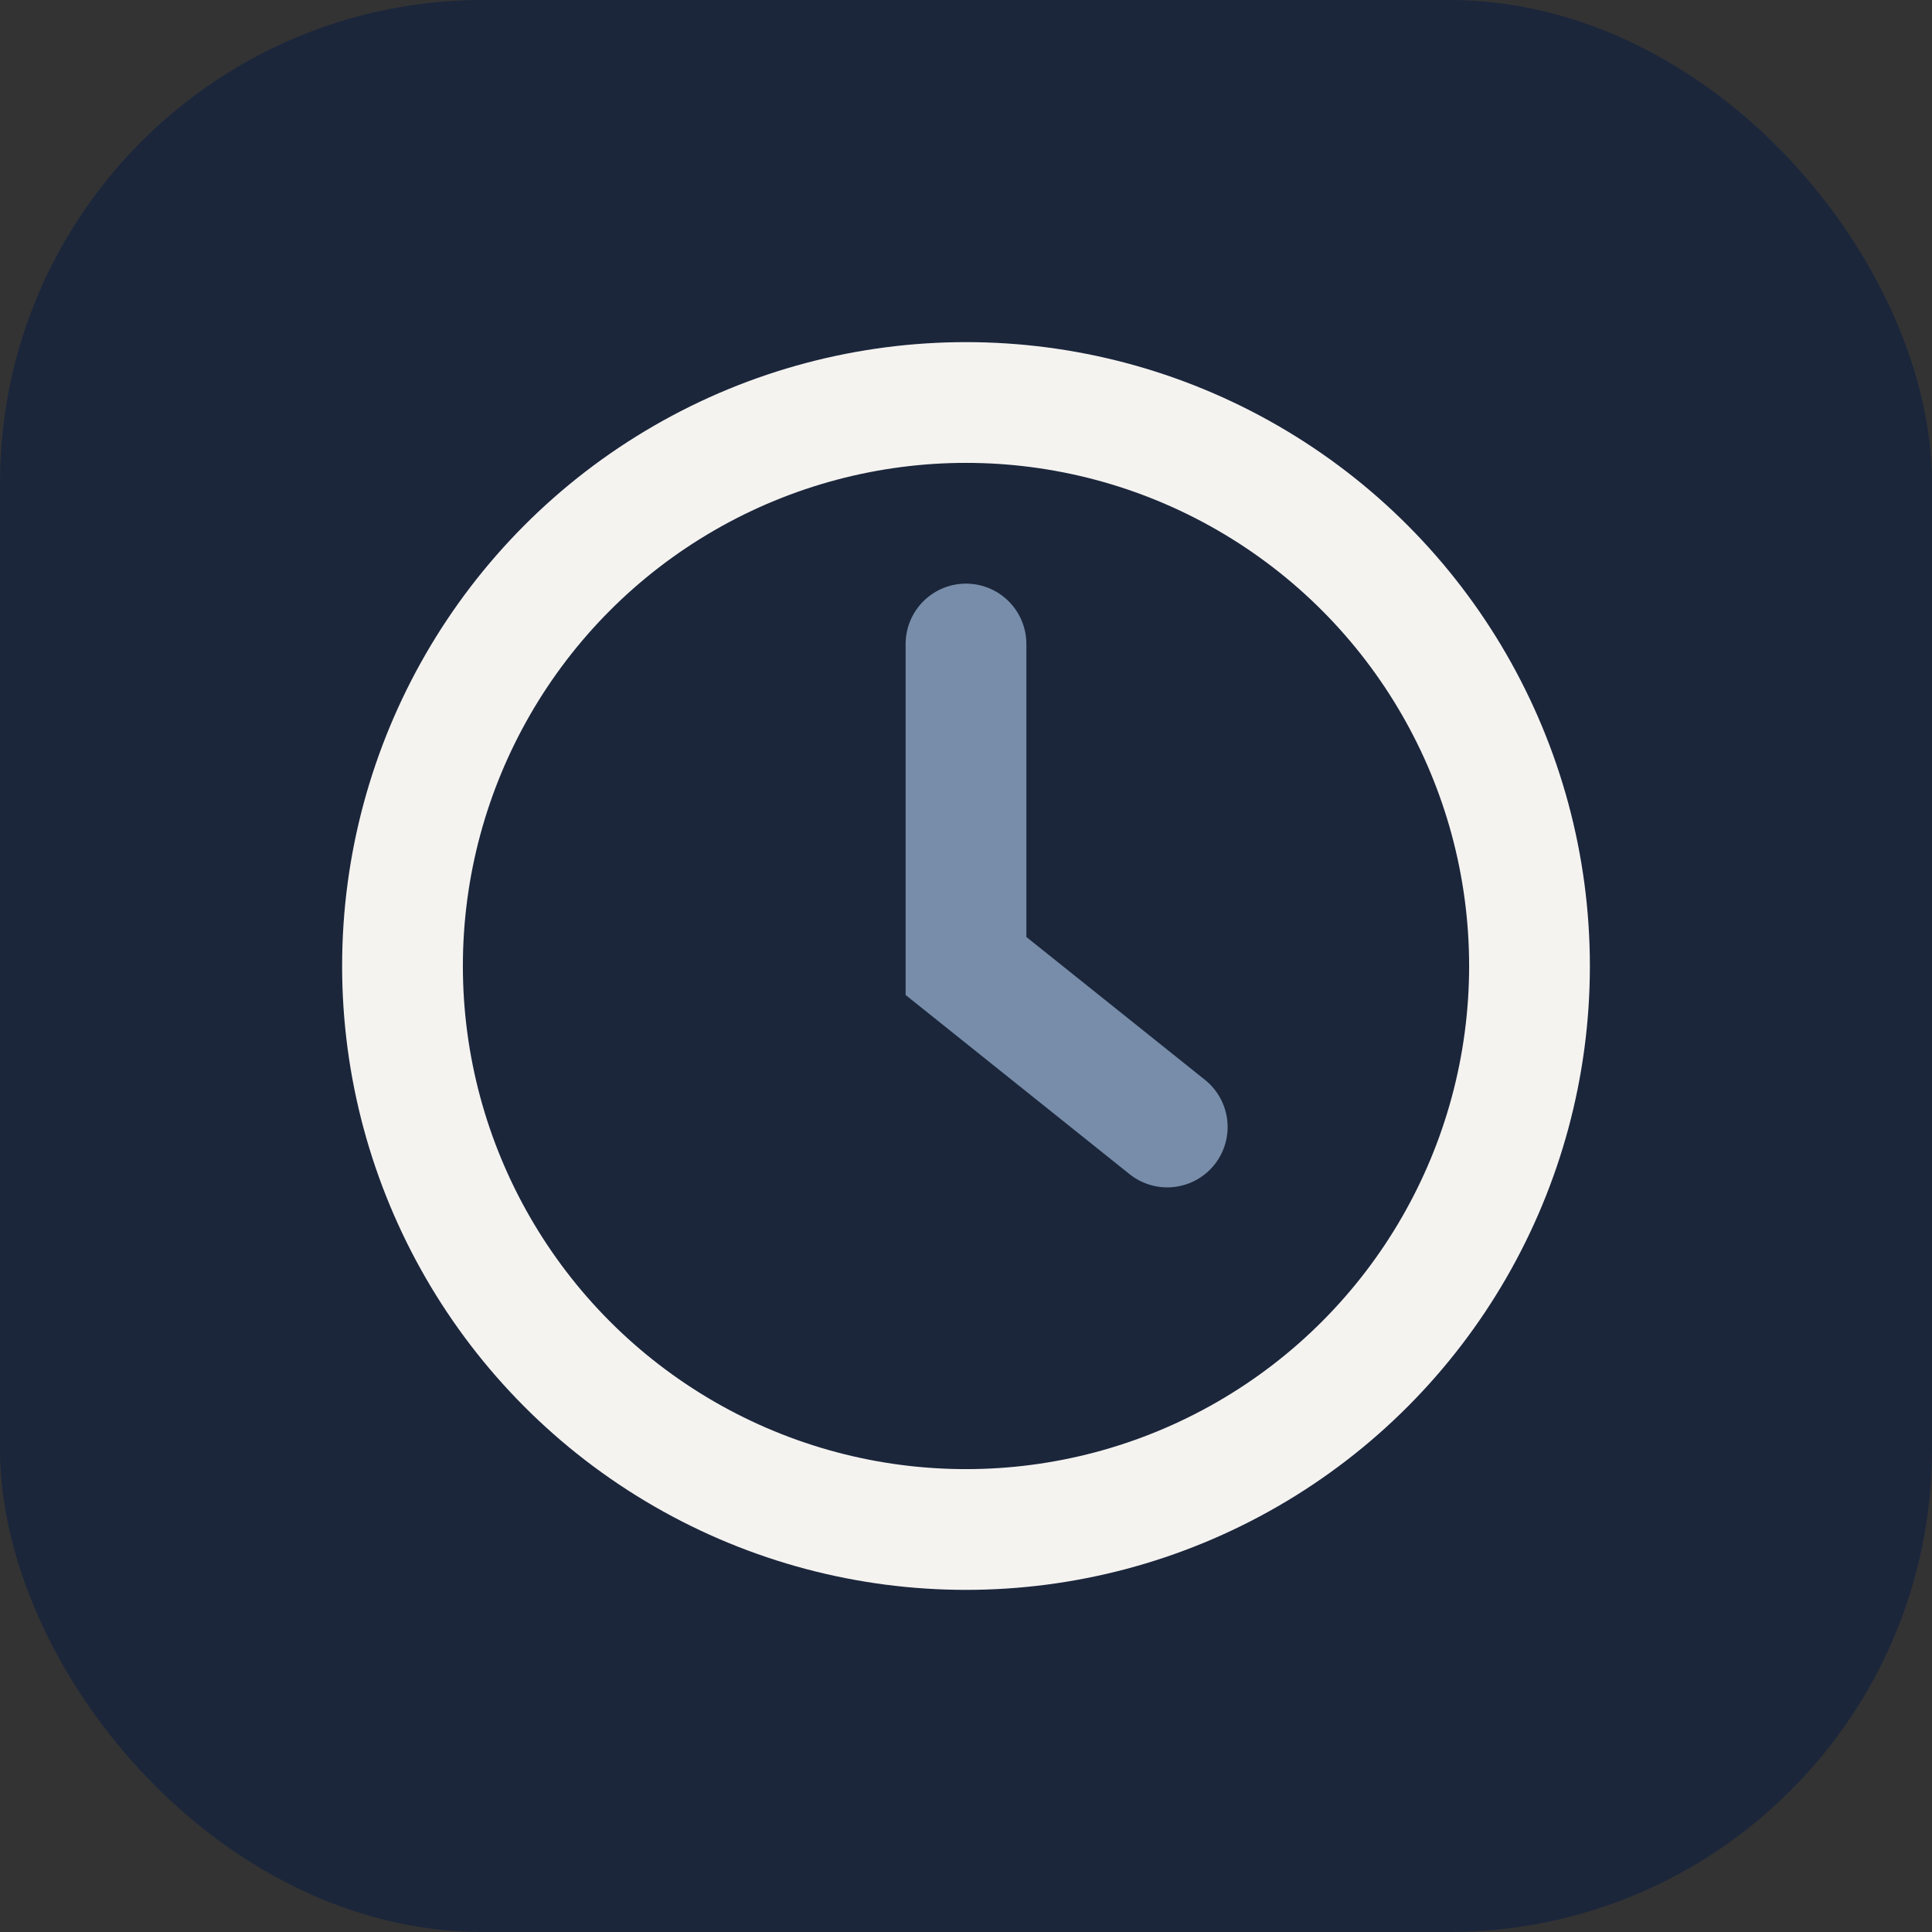
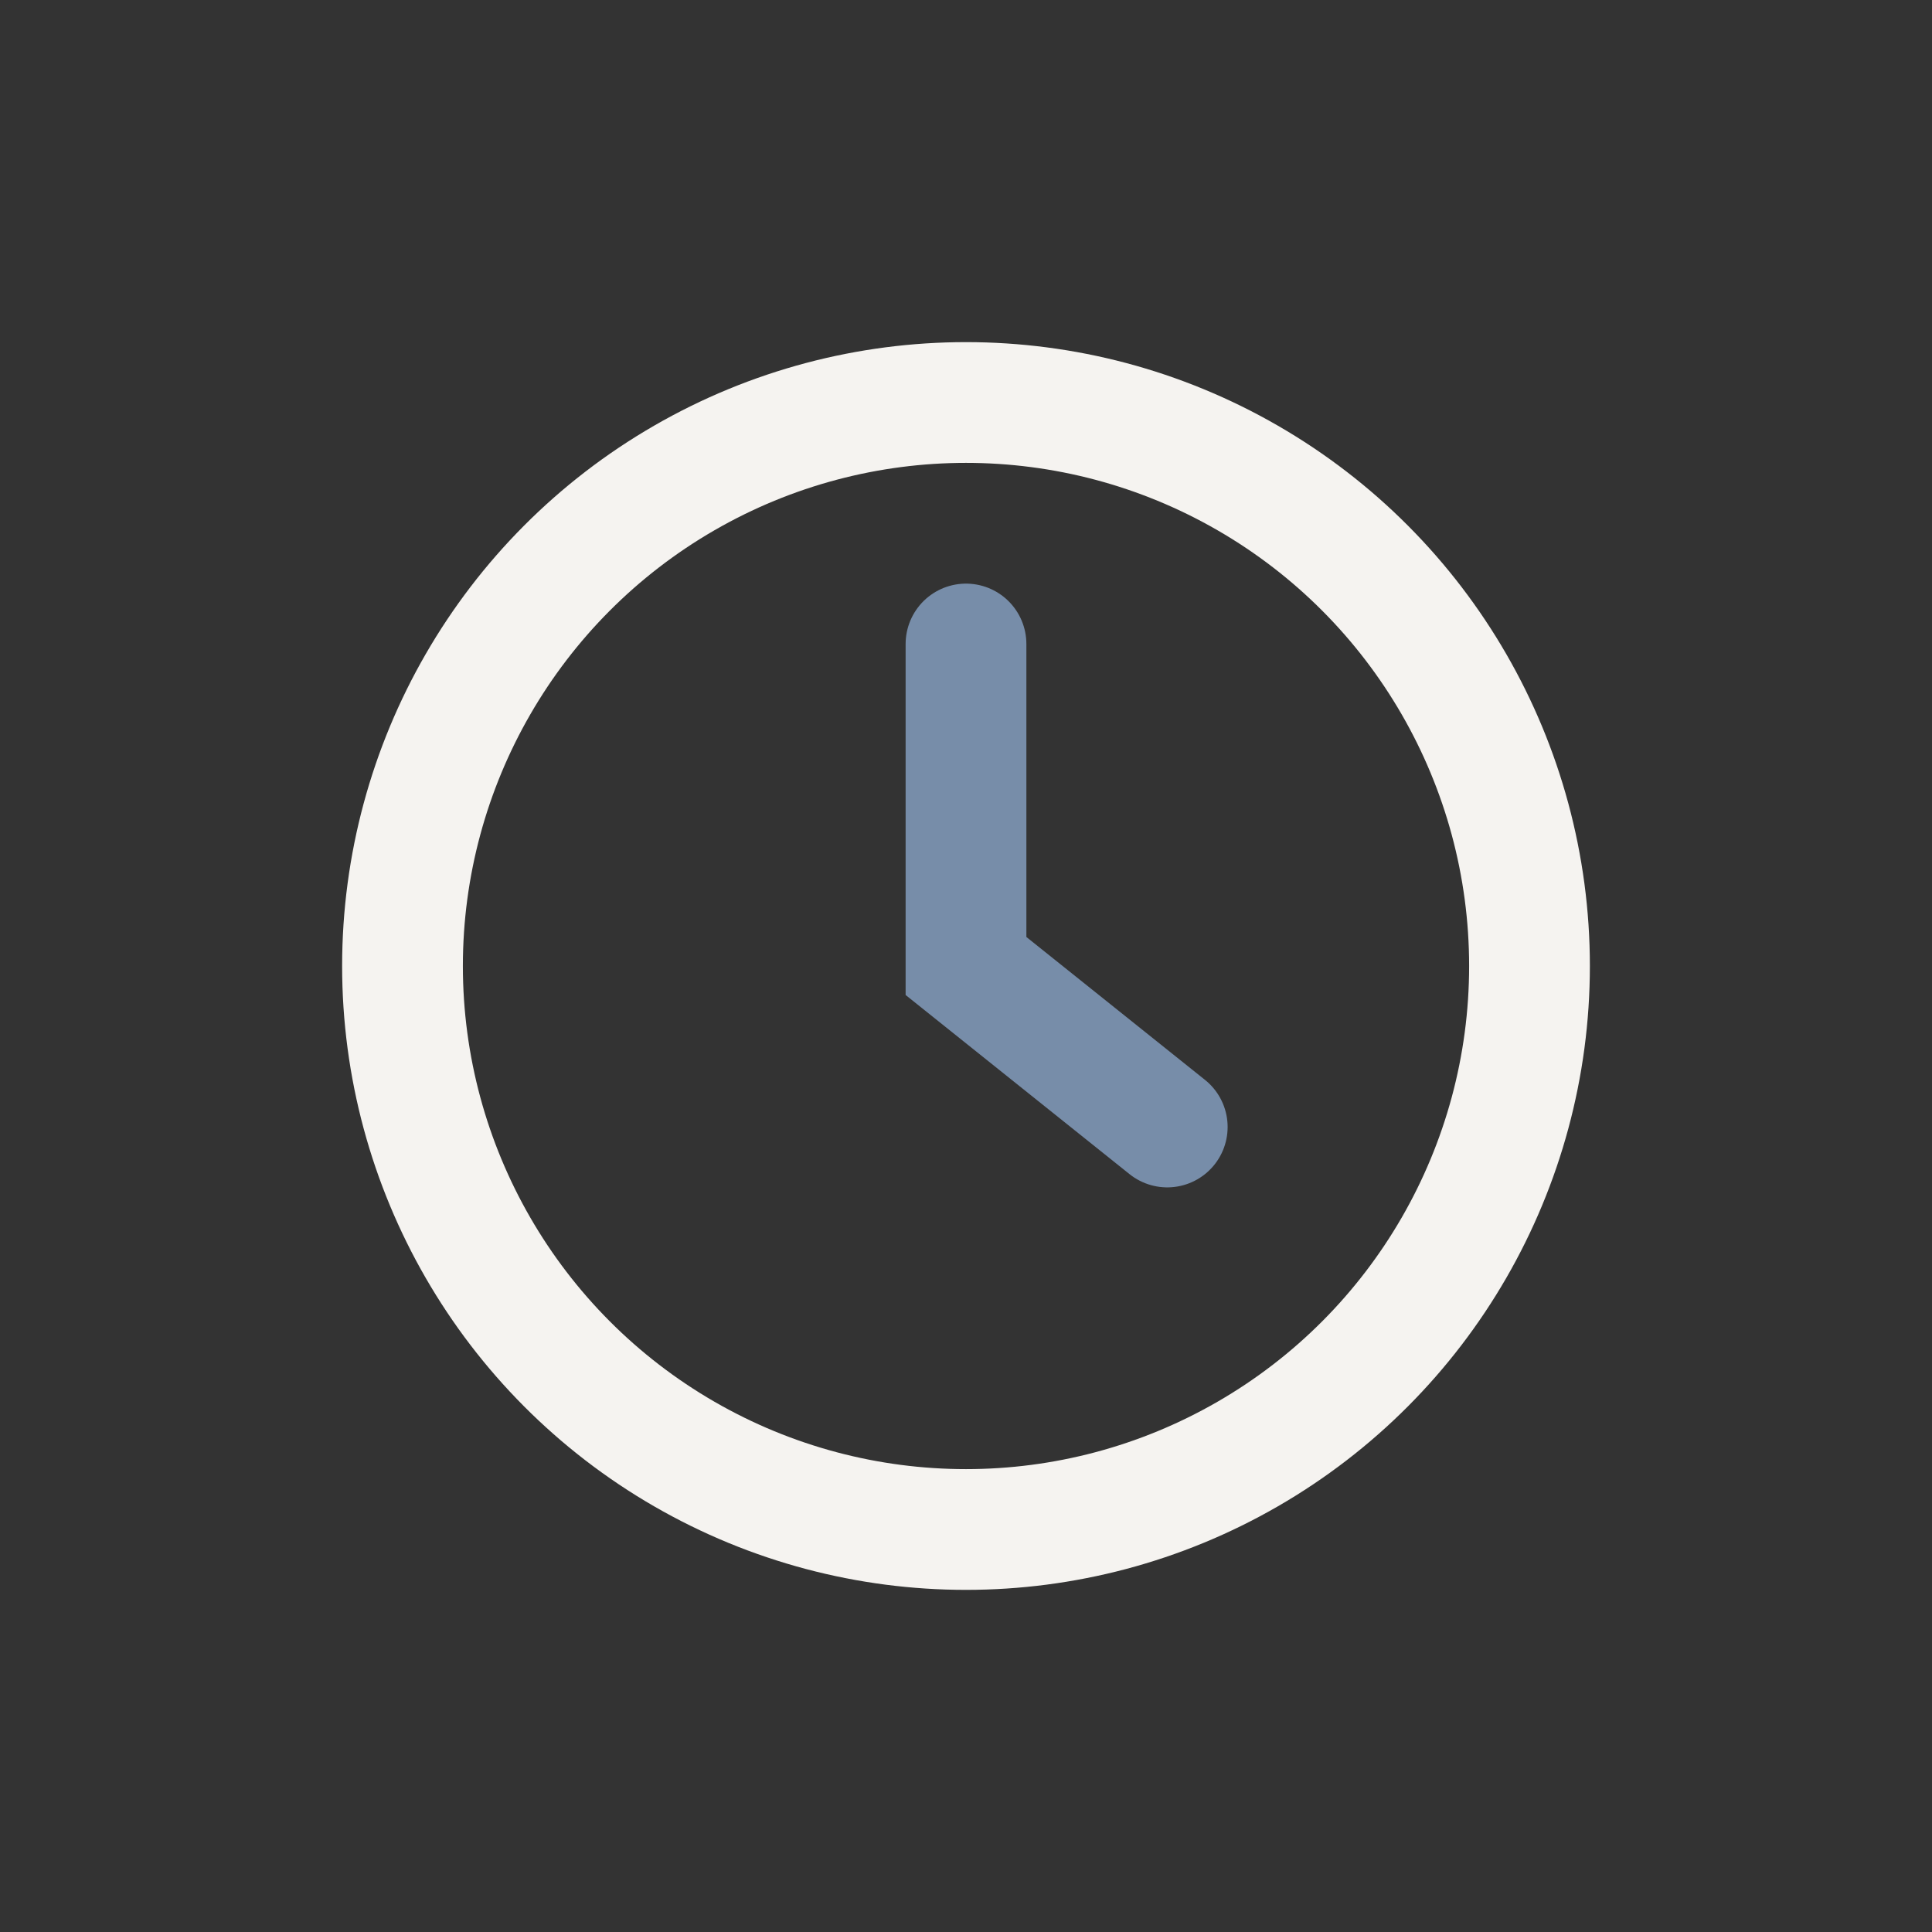
<svg xmlns="http://www.w3.org/2000/svg" width="24" height="24" viewBox="0 0 24 24">
  <rect x="0" y="0" width="24" height="24" fill="#333333" stroke="none" />
-   <rect fill="#1B263B" width="24" height="24" rx="6" />
  <circle cx="12" cy="12" r="7" fill="none" stroke="#F5F3F0" stroke-width="1.5" />
  <path d="M12 8v4l2.5 2" stroke="#778DA9" stroke-width="1.5" stroke-linecap="round" fill="none" />
</svg>